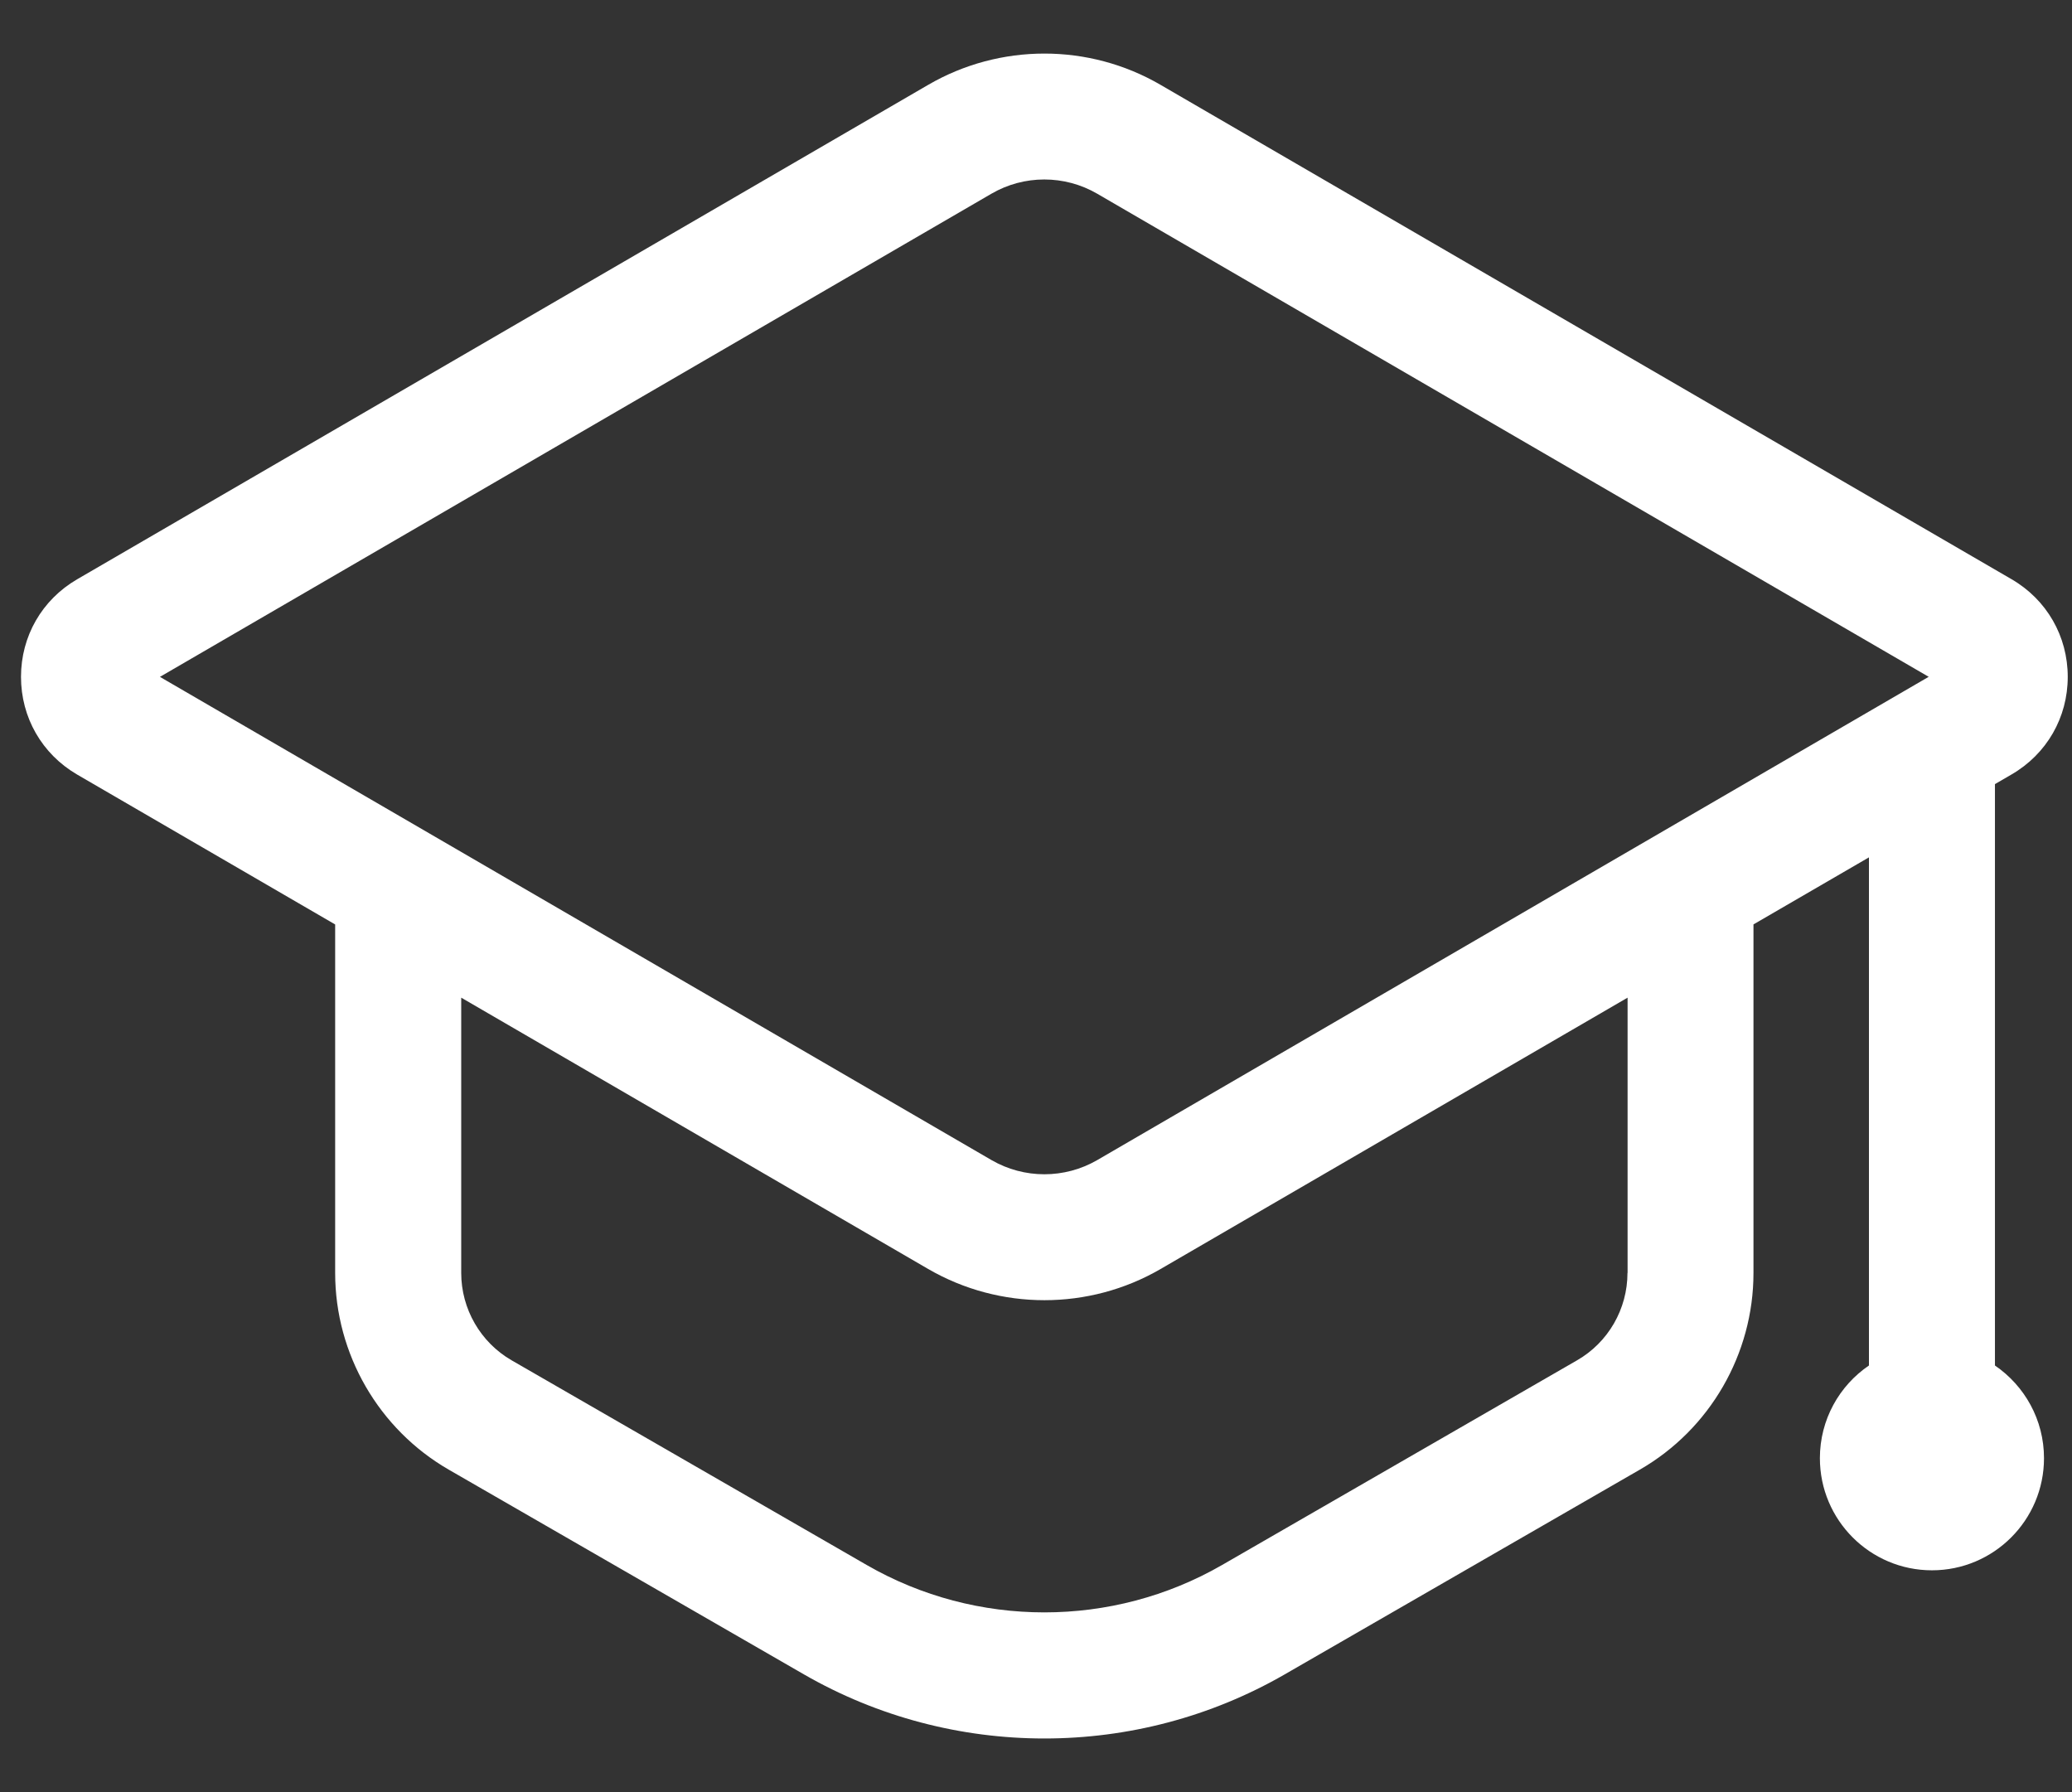
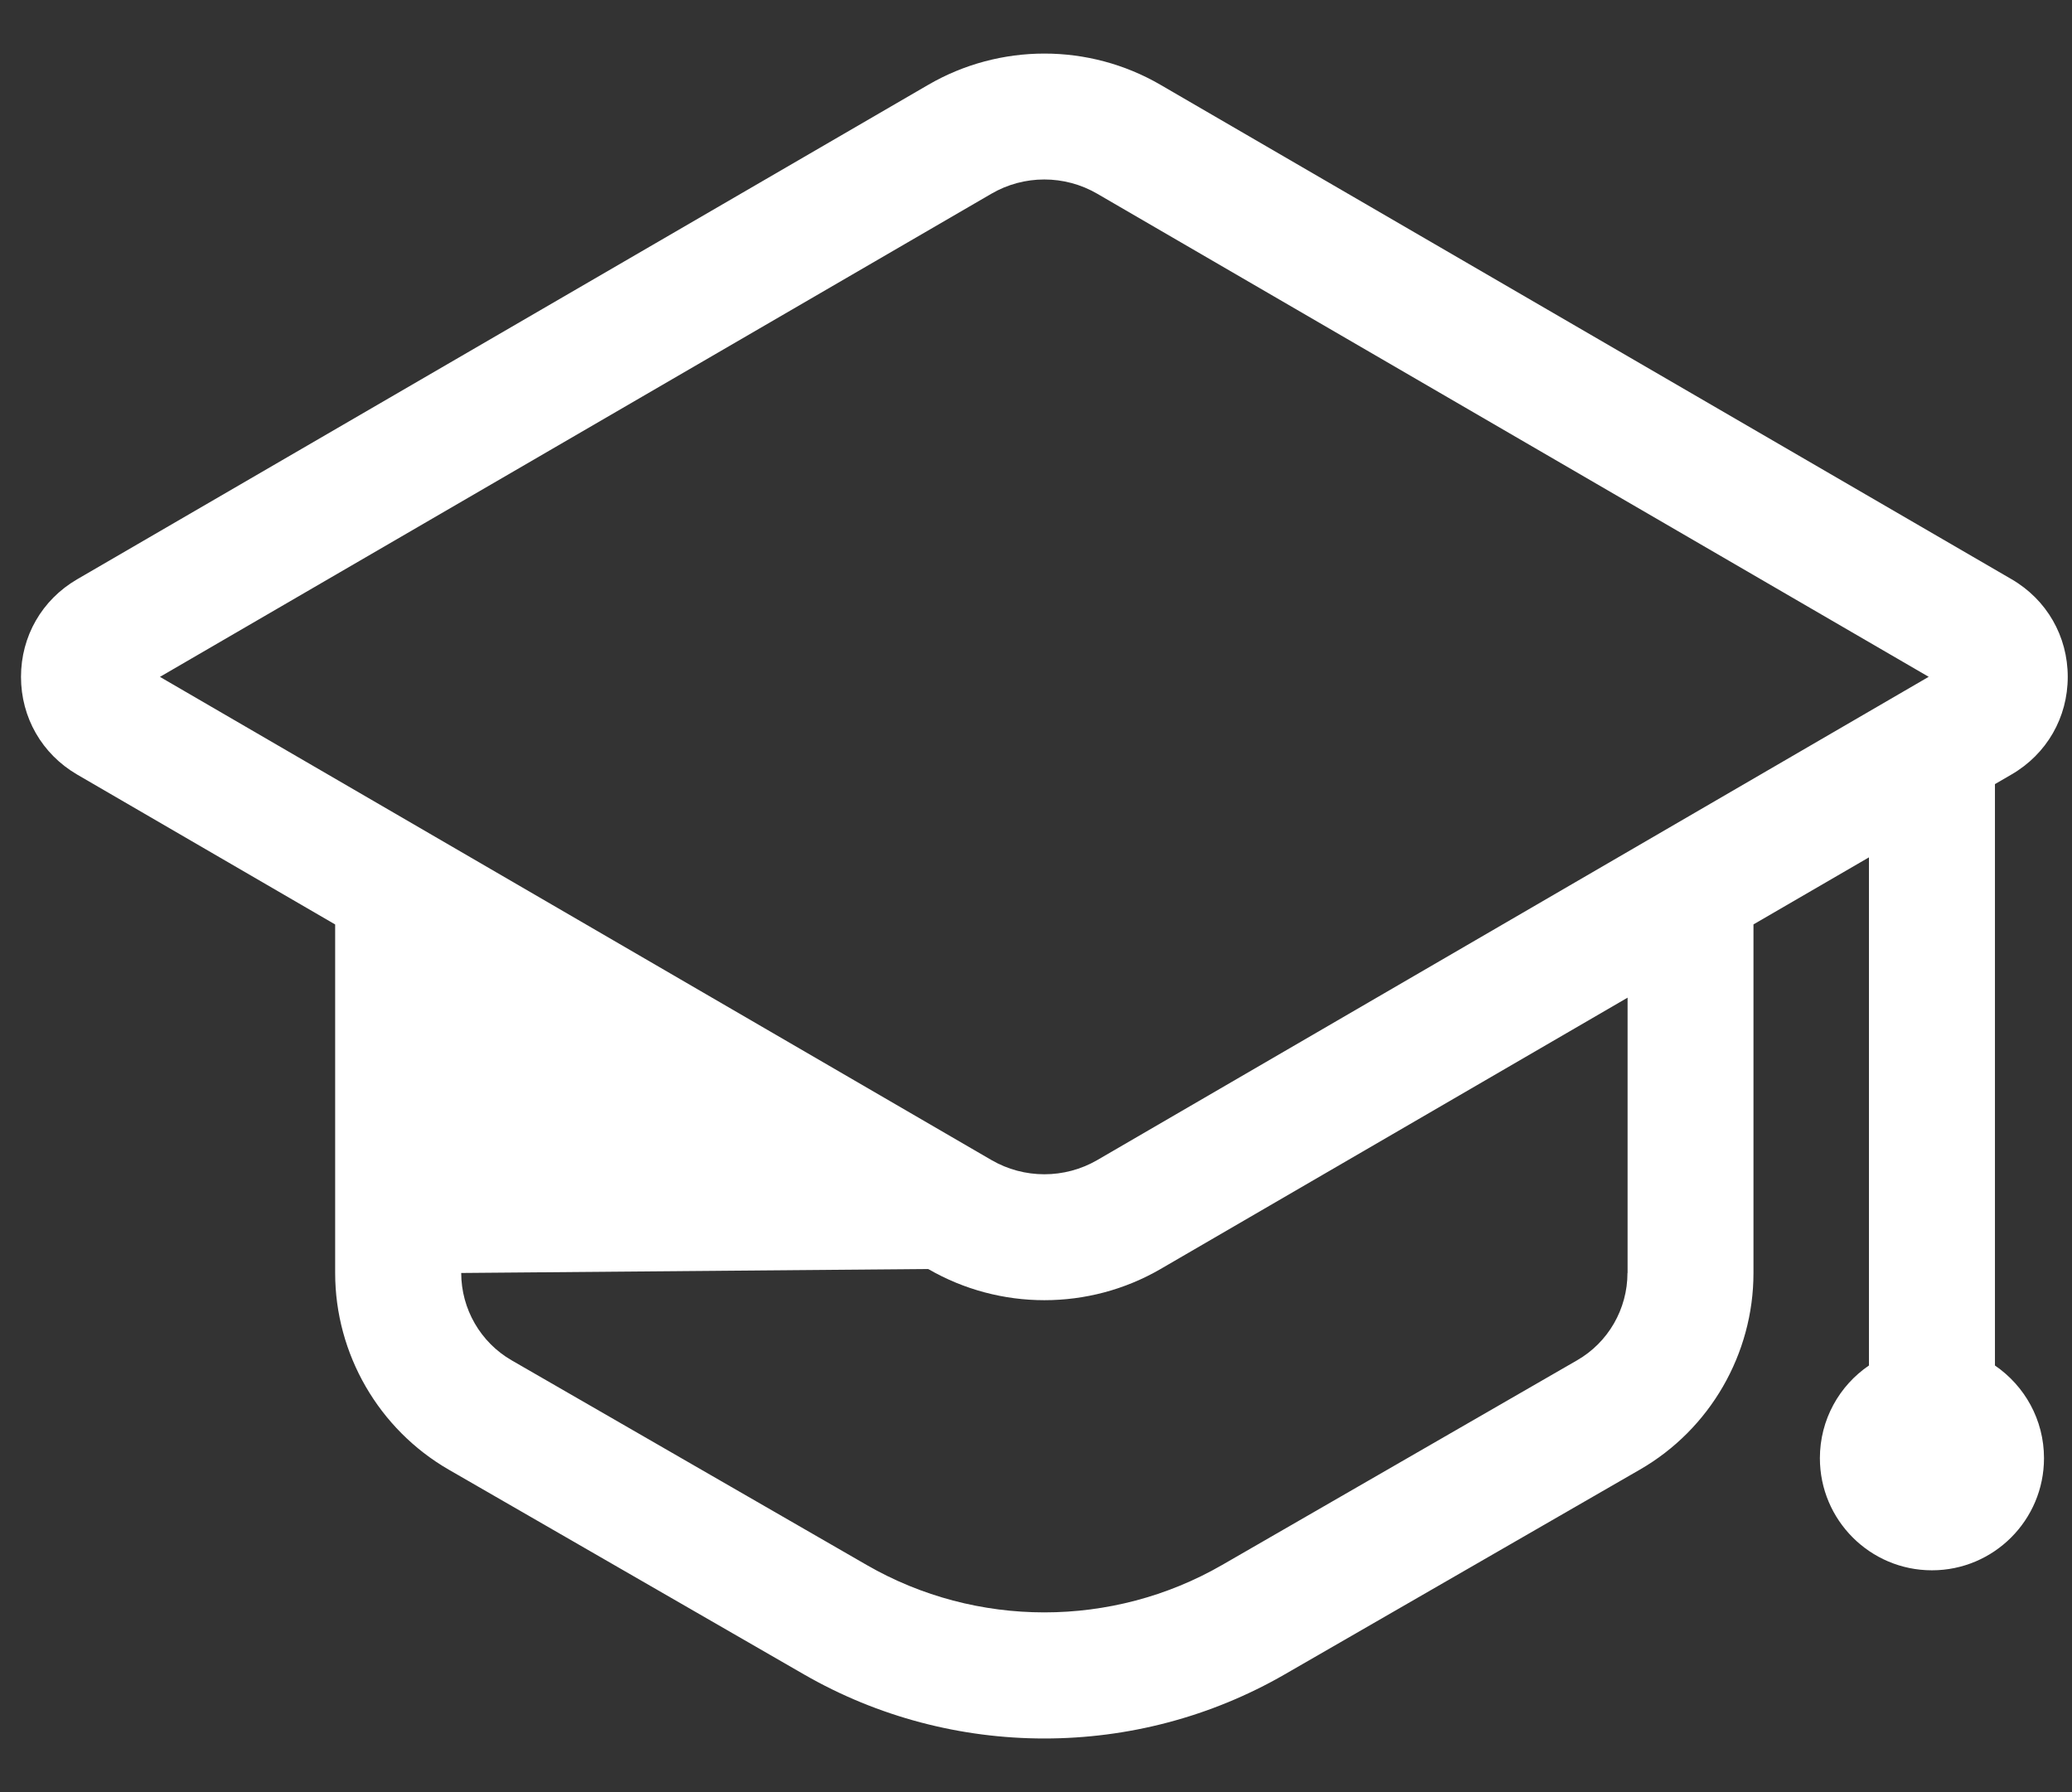
<svg xmlns="http://www.w3.org/2000/svg" width="37" height="32" viewBox="0 0 37 32" fill="none">
  <rect x="0" y="0" width="37" height="32" fill="#333333" stroke="none" />
-   <path d="M35.624 24.382V14.001L35.92 13.829C36.549 13.464 36.924 12.812 36.924 12.086C36.924 11.36 36.549 10.707 35.92 10.342L20.724 1.515C19.445 0.77 17.854 0.771 16.575 1.515L1.377 10.344C0.75 10.709 0.375 11.36 0.375 12.086C0.375 12.812 0.75 13.464 1.377 13.83L5.985 16.507V22.731C5.985 24.176 6.763 25.52 8.012 26.241L14.355 29.897C15.679 30.66 17.164 31.042 18.649 31.042C20.134 31.042 21.617 30.661 22.942 29.897L29.284 26.241C30.535 25.521 31.312 24.176 31.312 22.731V16.506L33.374 15.309V24.382C32.845 24.742 32.498 25.349 32.498 26.037C32.498 27.142 33.394 28.039 34.499 28.039C35.604 28.039 36.5 27.142 36.5 26.037C36.5 25.35 36.153 24.744 35.624 24.382ZM29.064 22.73H29.062C29.062 23.372 28.719 23.97 28.161 24.29L21.82 27.946C19.865 29.072 17.434 29.072 15.48 27.946L9.137 24.29C8.581 23.97 8.236 23.372 8.236 22.73V17.814L16.575 22.659C17.215 23.03 17.933 23.216 18.65 23.216C19.367 23.216 20.085 23.031 20.725 22.659L29.064 17.814V22.73ZM19.594 20.714C19.011 21.052 18.288 21.052 17.705 20.714L2.856 12.086L17.704 3.459C18.286 3.12 19.01 3.12 19.593 3.459L34.441 12.085L19.594 20.714Z" fill="white" />
+   <path d="M35.624 24.382V14.001L35.92 13.829C36.549 13.464 36.924 12.812 36.924 12.086C36.924 11.36 36.549 10.707 35.92 10.342L20.724 1.515C19.445 0.77 17.854 0.771 16.575 1.515L1.377 10.344C0.75 10.709 0.375 11.36 0.375 12.086C0.375 12.812 0.75 13.464 1.377 13.83L5.985 16.507V22.731C5.985 24.176 6.763 25.52 8.012 26.241L14.355 29.897C15.679 30.66 17.164 31.042 18.649 31.042C20.134 31.042 21.617 30.661 22.942 29.897L29.284 26.241C30.535 25.521 31.312 24.176 31.312 22.731V16.506L33.374 15.309V24.382C32.845 24.742 32.498 25.349 32.498 26.037C32.498 27.142 33.394 28.039 34.499 28.039C35.604 28.039 36.5 27.142 36.5 26.037C36.5 25.35 36.153 24.744 35.624 24.382ZM29.064 22.73H29.062C29.062 23.372 28.719 23.97 28.161 24.29L21.82 27.946C19.865 29.072 17.434 29.072 15.48 27.946L9.137 24.29C8.581 23.97 8.236 23.372 8.236 22.73L16.575 22.659C17.215 23.03 17.933 23.216 18.65 23.216C19.367 23.216 20.085 23.031 20.725 22.659L29.064 17.814V22.73ZM19.594 20.714C19.011 21.052 18.288 21.052 17.705 20.714L2.856 12.086L17.704 3.459C18.286 3.12 19.01 3.12 19.593 3.459L34.441 12.085L19.594 20.714Z" fill="white" />
</svg>